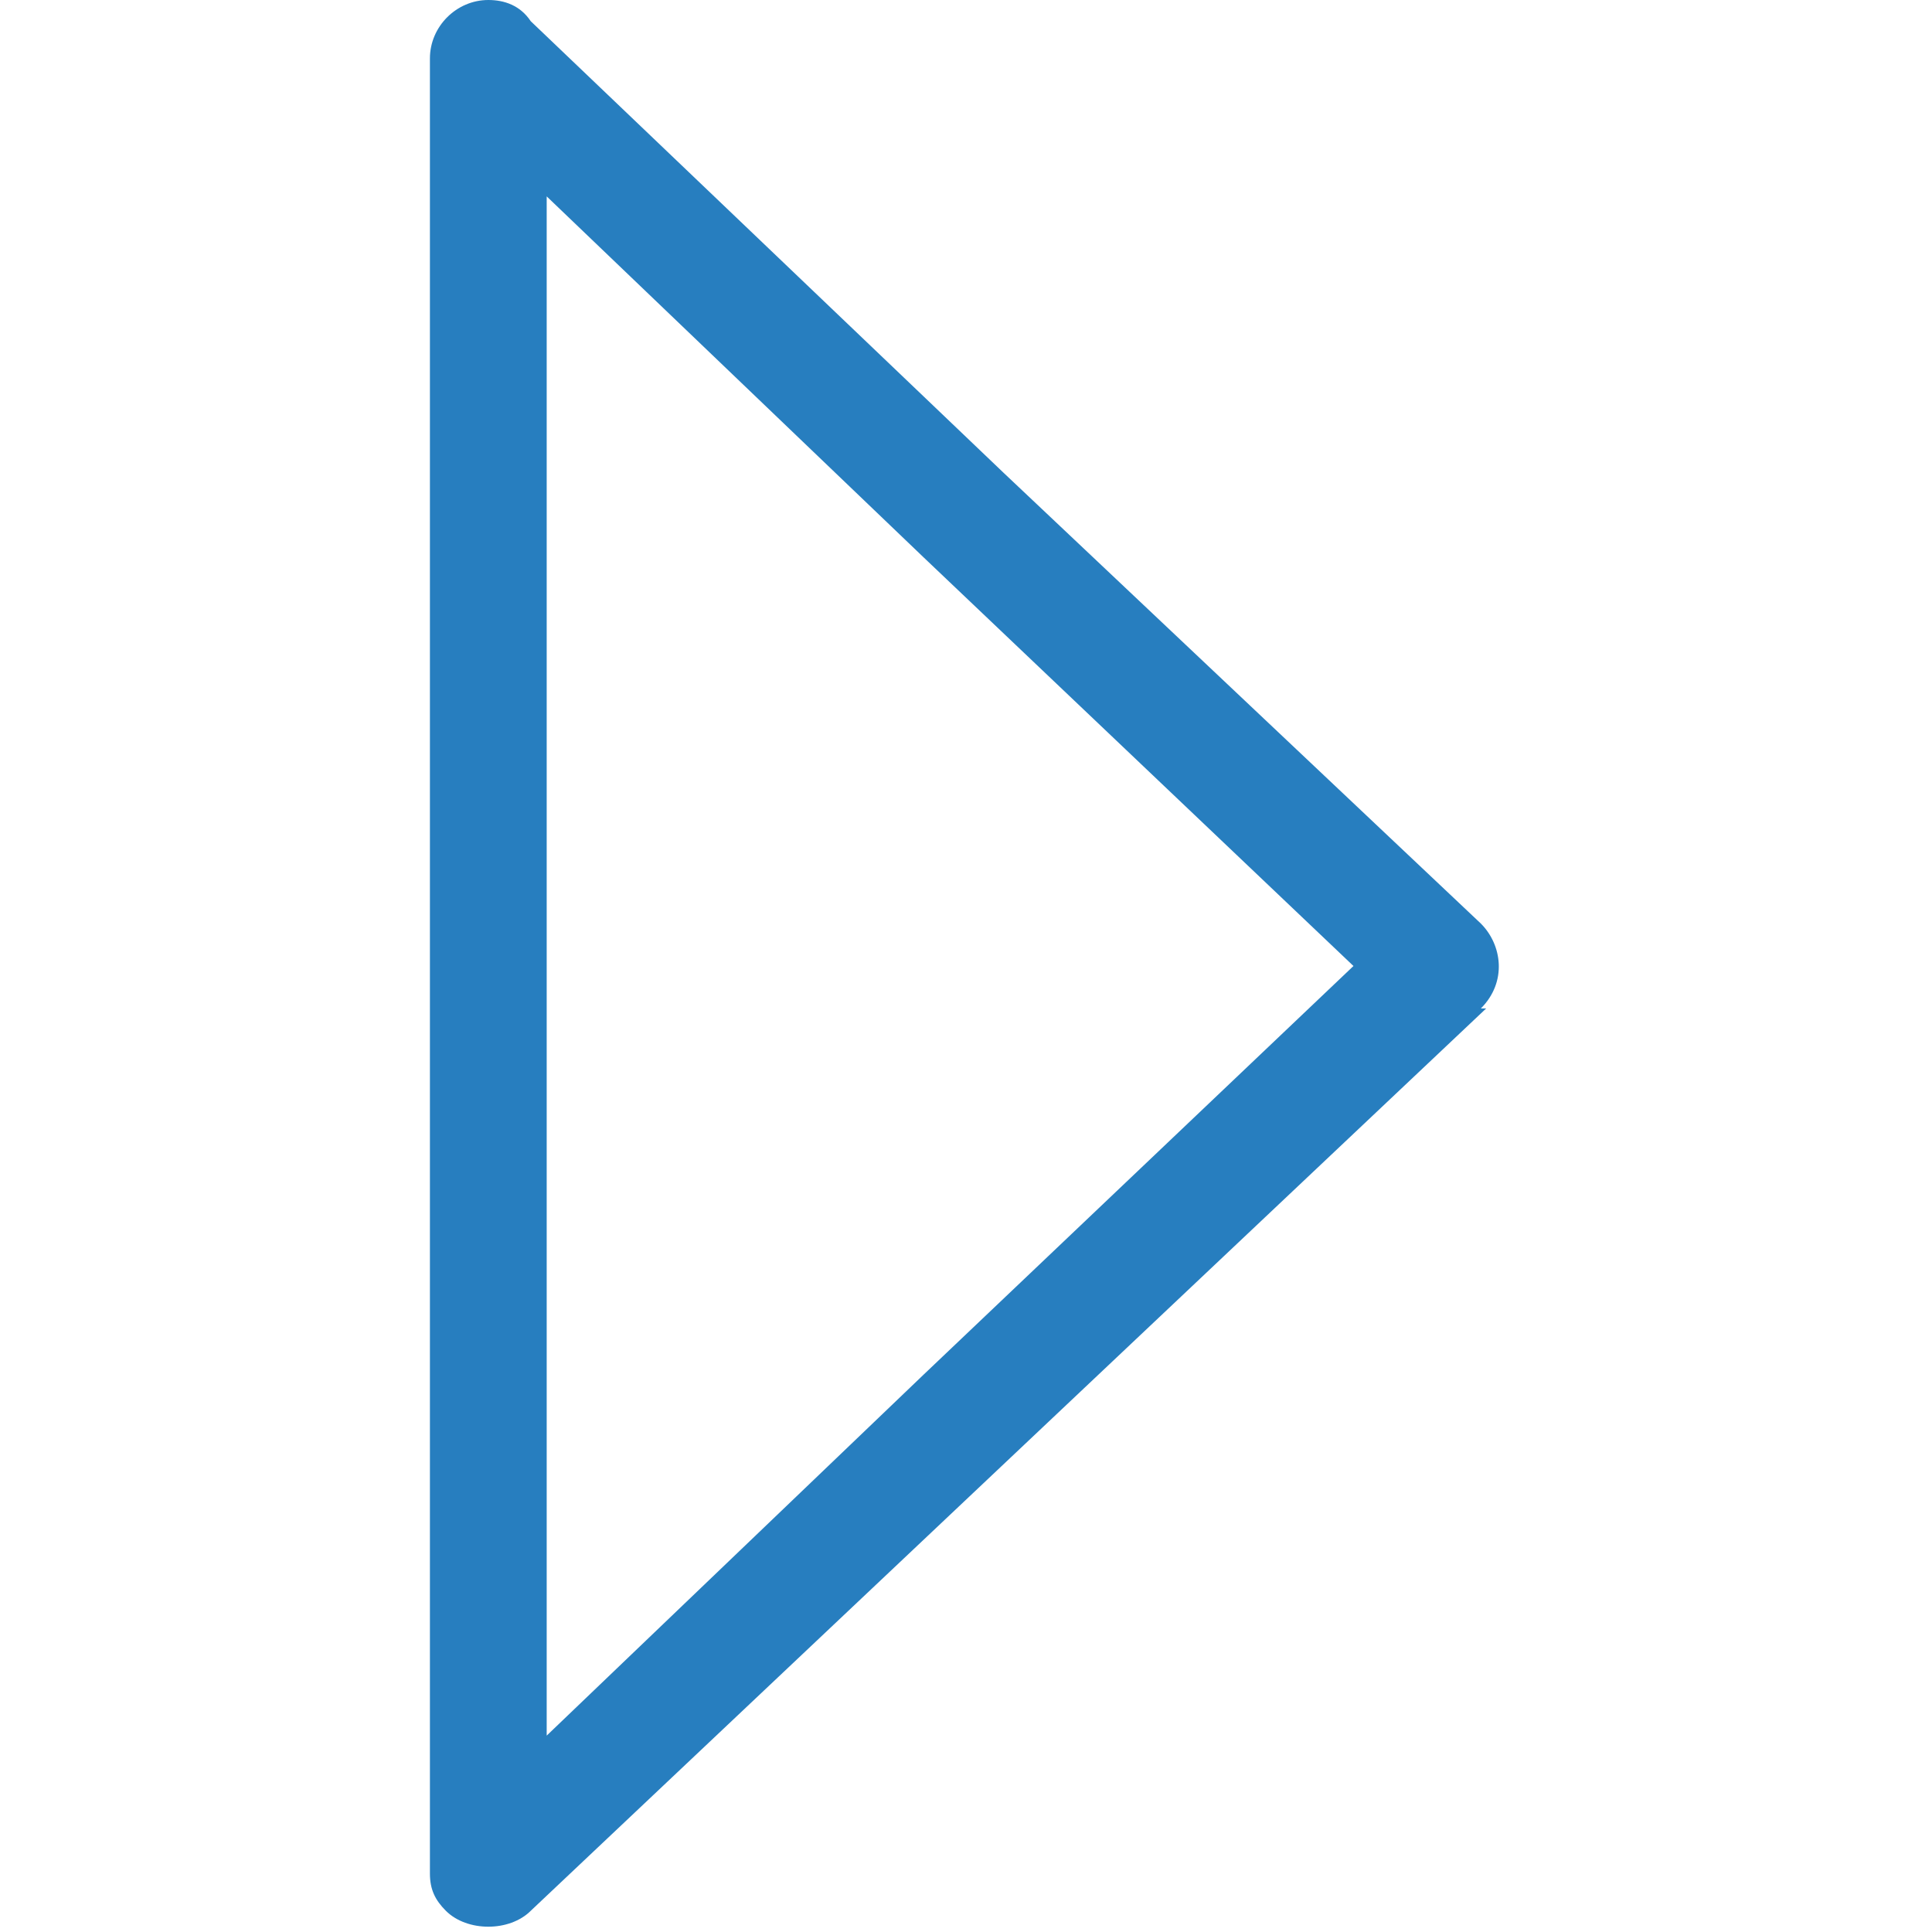
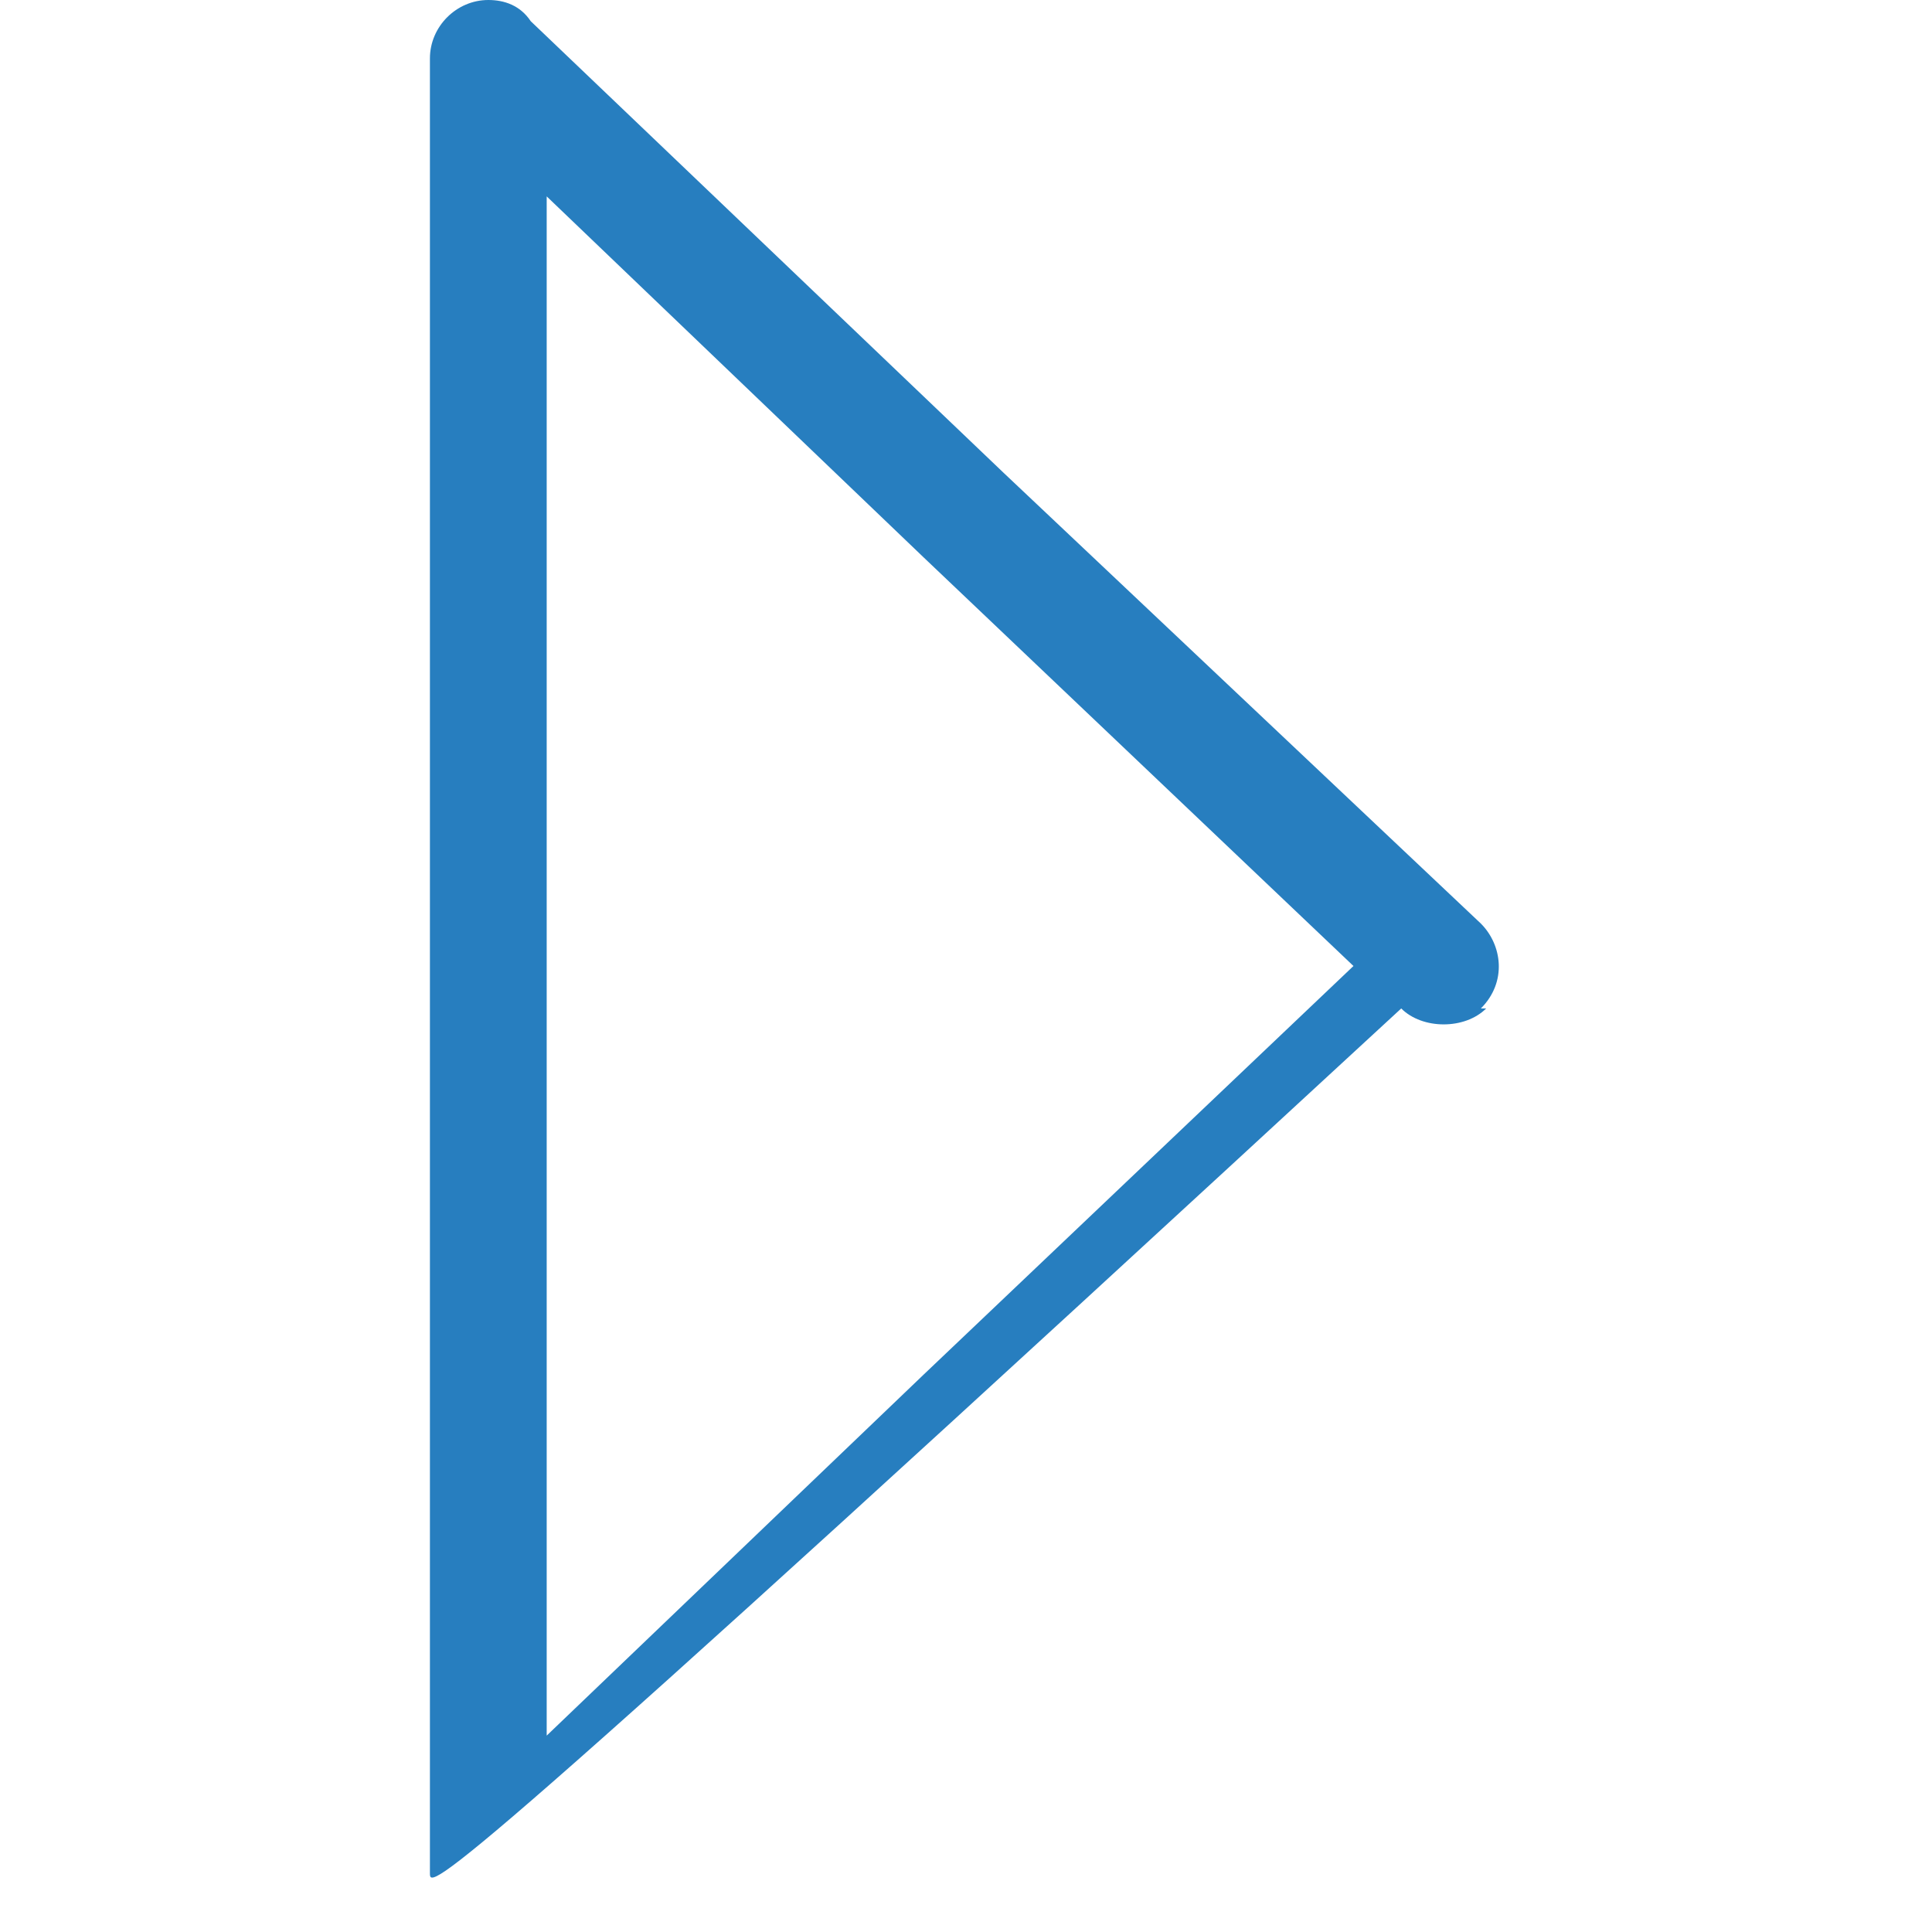
<svg xmlns="http://www.w3.org/2000/svg" id="#svg__play-icon" fill="#277ebf" viewBox="0 0 36.4 36.4">
-   <path d="M28 19l-9 8.5 -9 8.5c-0.4 0.4-1.2 0.4-1.6 0C8.2 35.8 8.1 35.6 8.1 35.3l0 0V18.2 1.1C8.1 0.5 8.6 0 9.2 0c0.3 0 0.6 0.1 0.8 0.4l8.9 8.5 9 8.5c0.4 0.4 0.5 1.1 0 1.6C28 19 28 19 28 19L28 19zM17.4 25.9l8.1-7.7 -8.1-7.7L10.3 3.7v14.5 14.5L17.4 25.9z" />
+   <path d="M28 19c-0.4 0.4-1.2 0.4-1.6 0C8.2 35.8 8.1 35.6 8.1 35.3l0 0V18.2 1.1C8.1 0.5 8.6 0 9.2 0c0.3 0 0.6 0.1 0.8 0.4l8.9 8.5 9 8.5c0.4 0.4 0.5 1.1 0 1.6C28 19 28 19 28 19L28 19zM17.4 25.9l8.1-7.7 -8.1-7.7L10.3 3.7v14.5 14.5L17.4 25.9z" />
</svg>